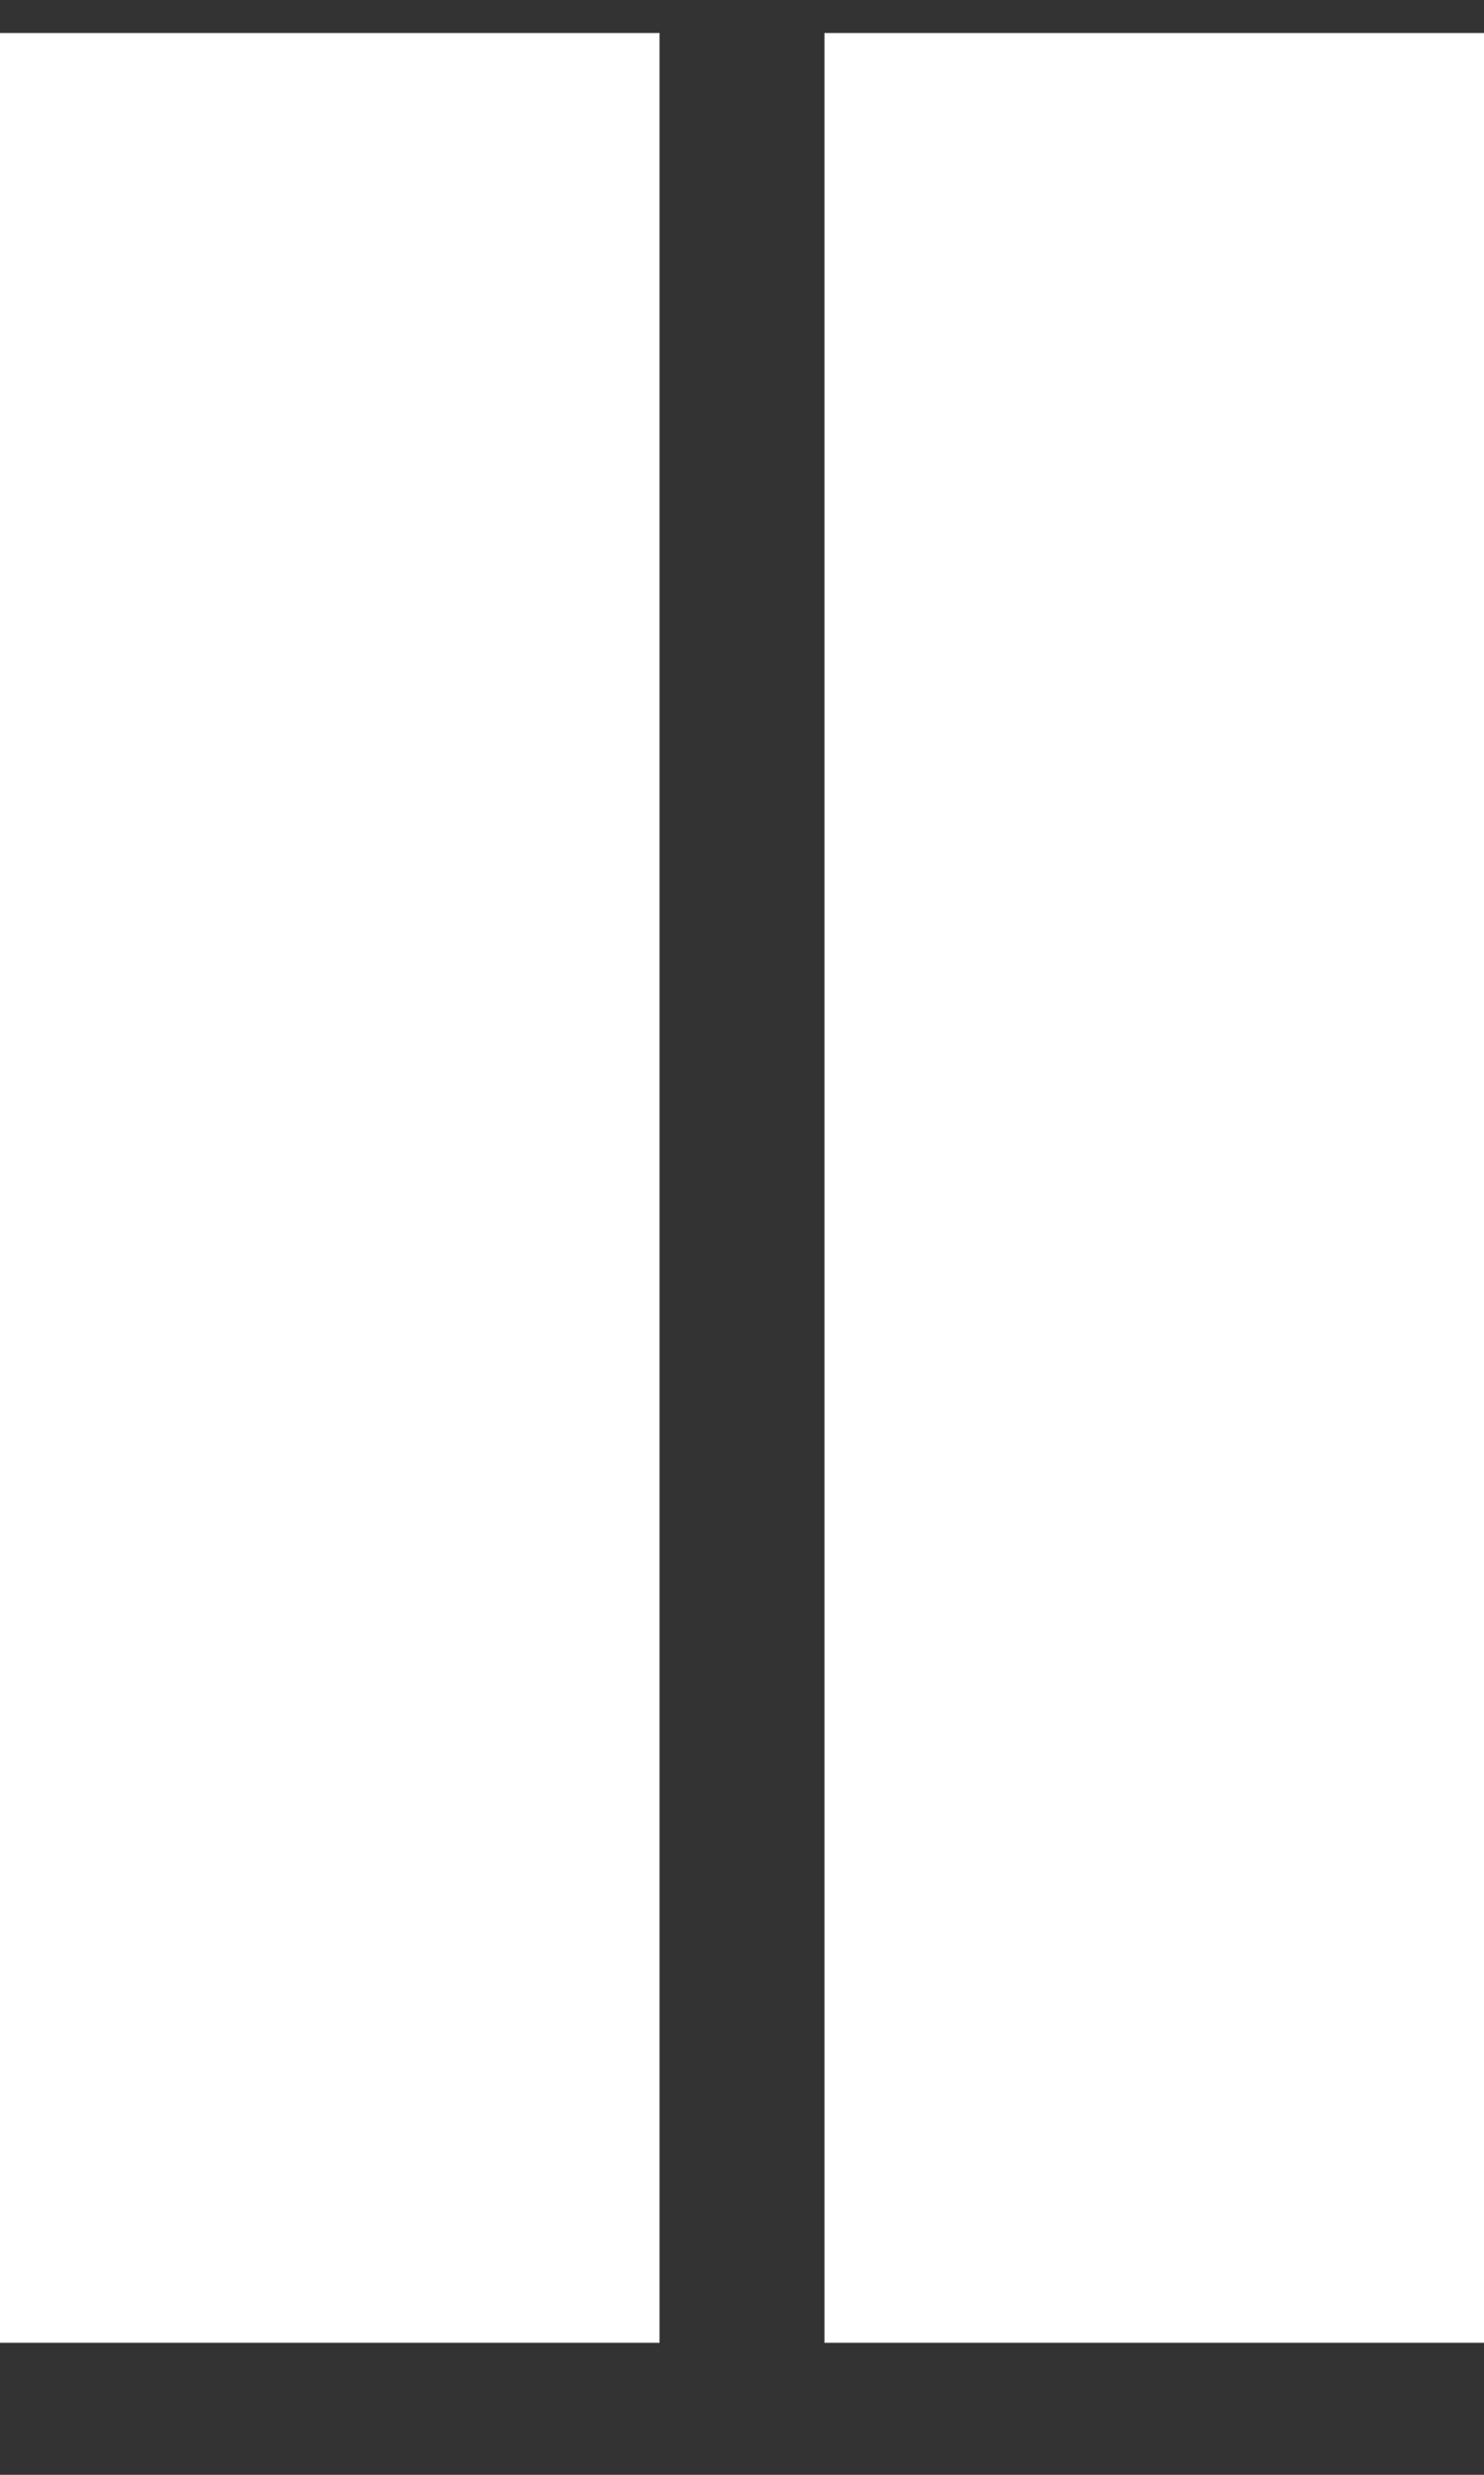
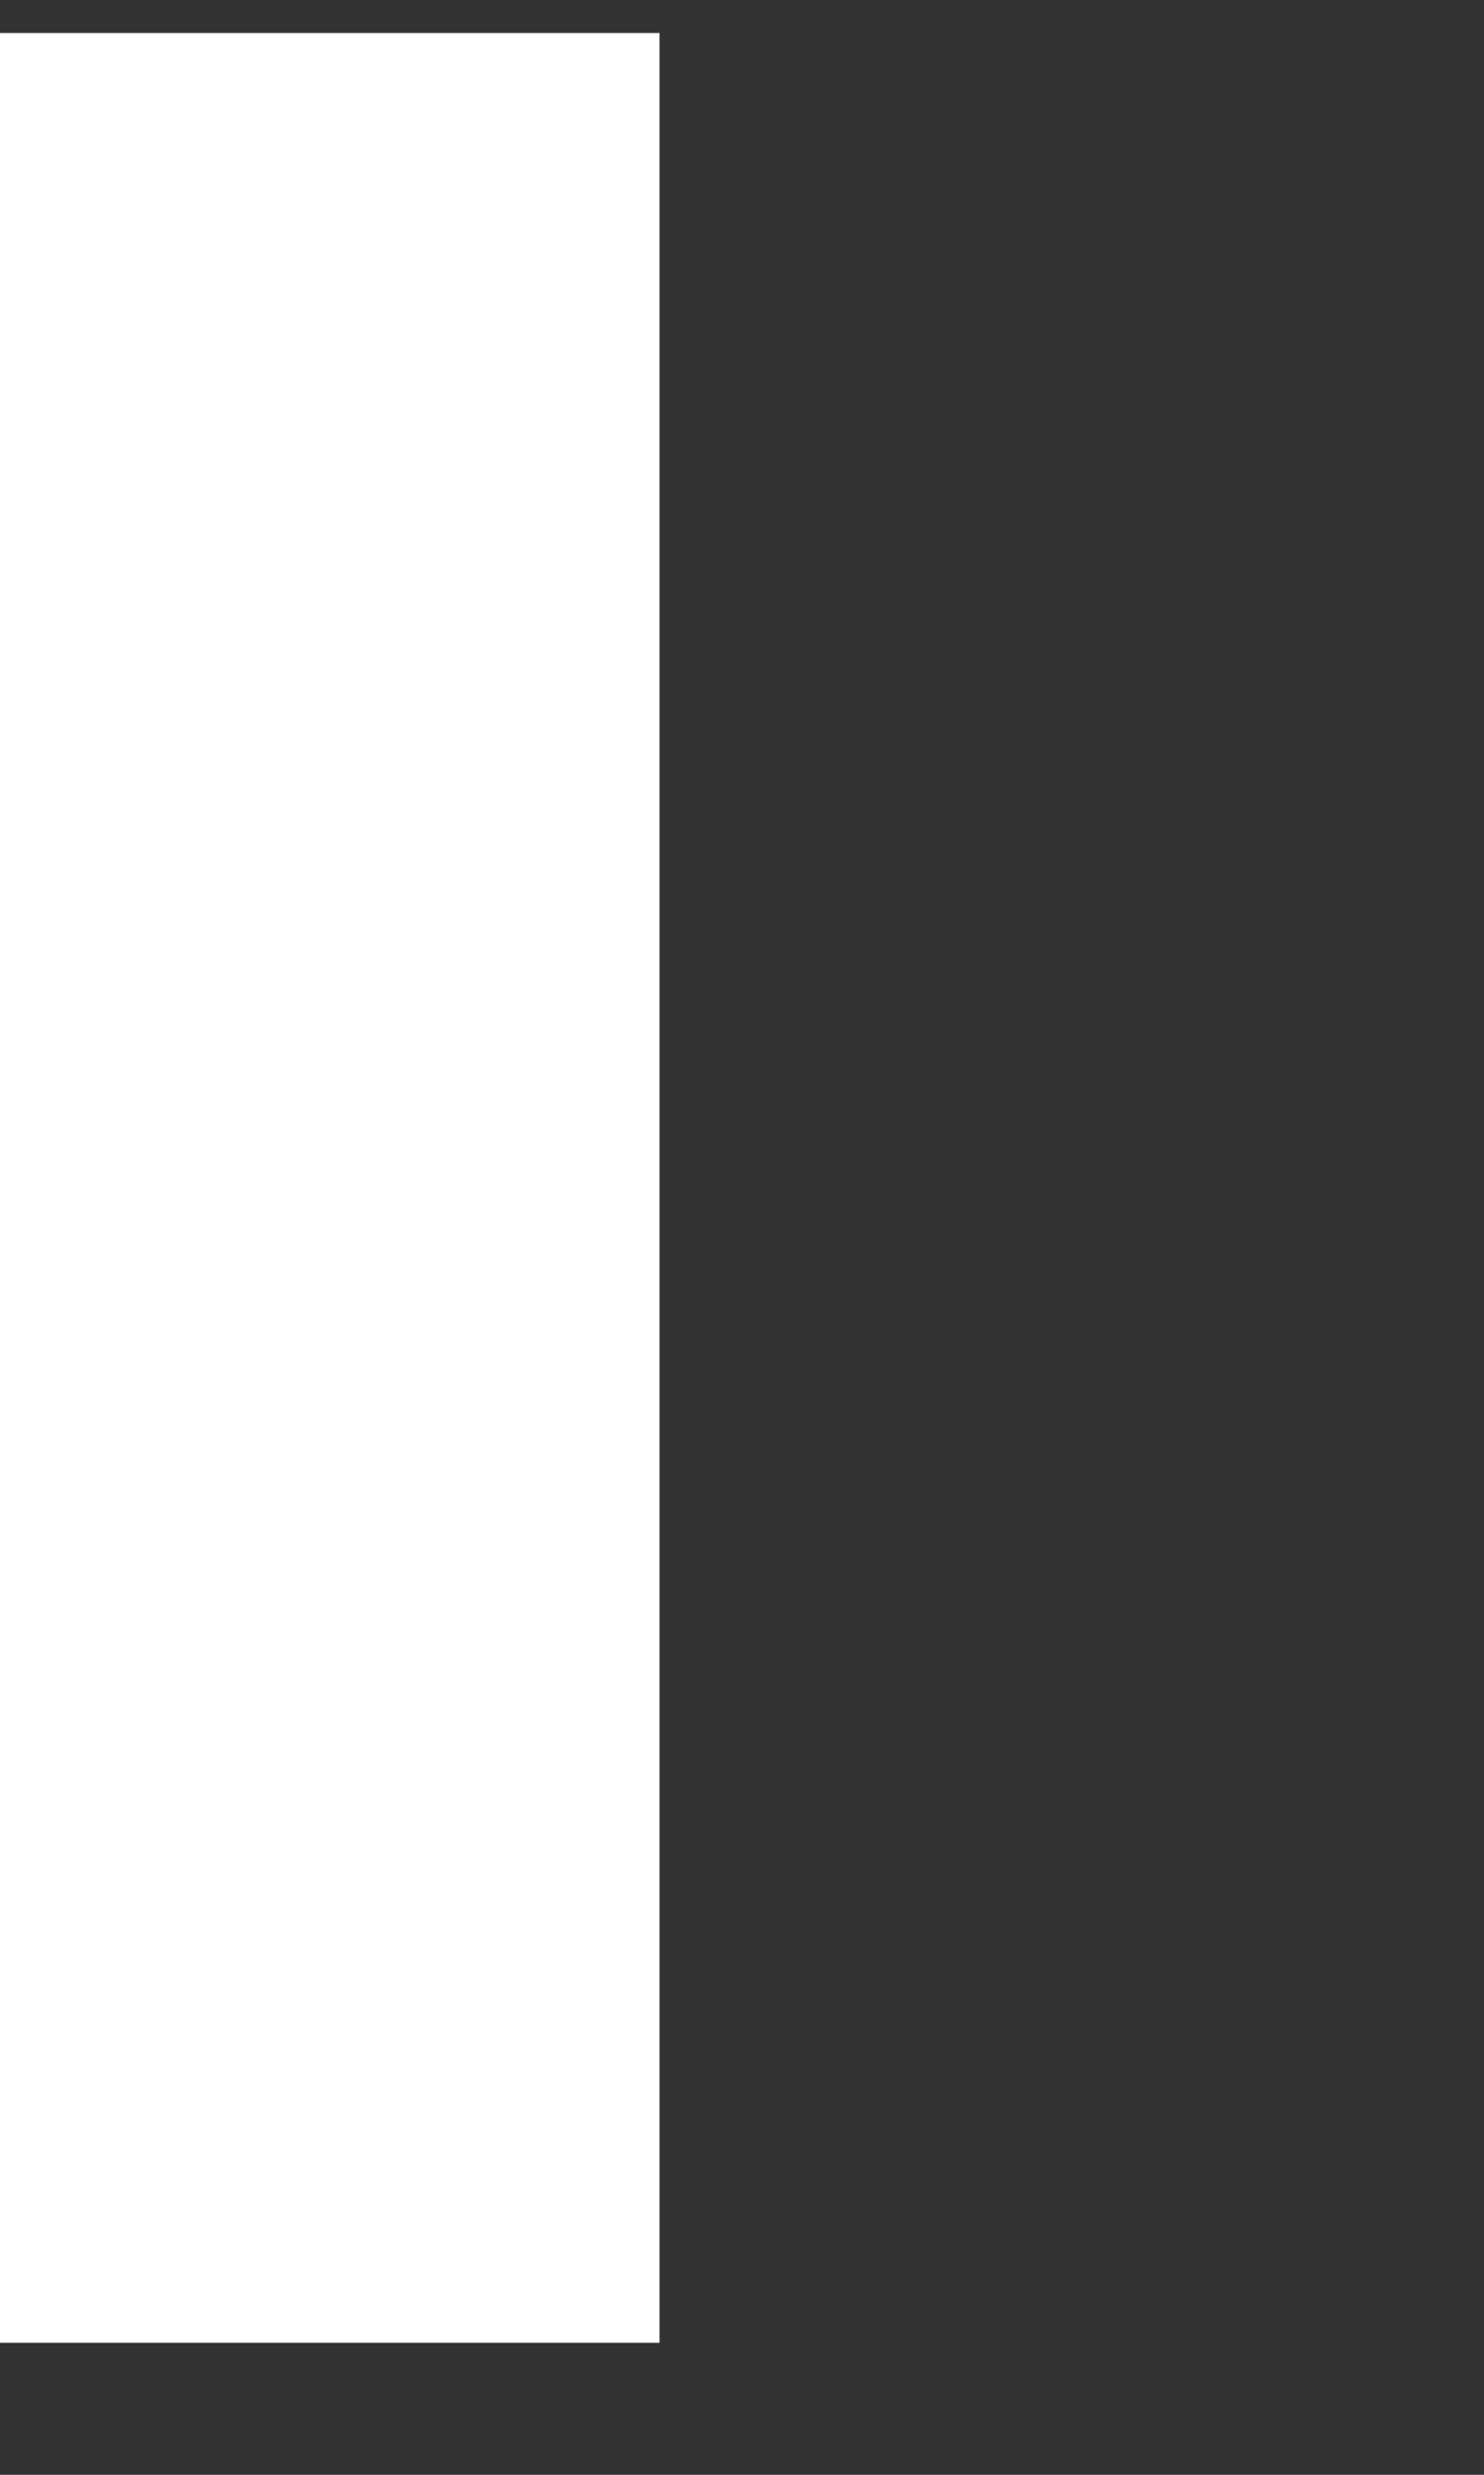
<svg xmlns="http://www.w3.org/2000/svg" width="9" height="15" viewBox="0 0 9 15" fill="none">
  <rect x="0" y="0" width="9" height="15" fill="#333333" stroke="none" />
-   <rect width="4" height="14" transform="matrix(-1 0 0 1 9 0.2)" fill="white" />
  <rect width="4" height="14" transform="matrix(-1 0 0 1 4 0.2)" fill="white" />
</svg>